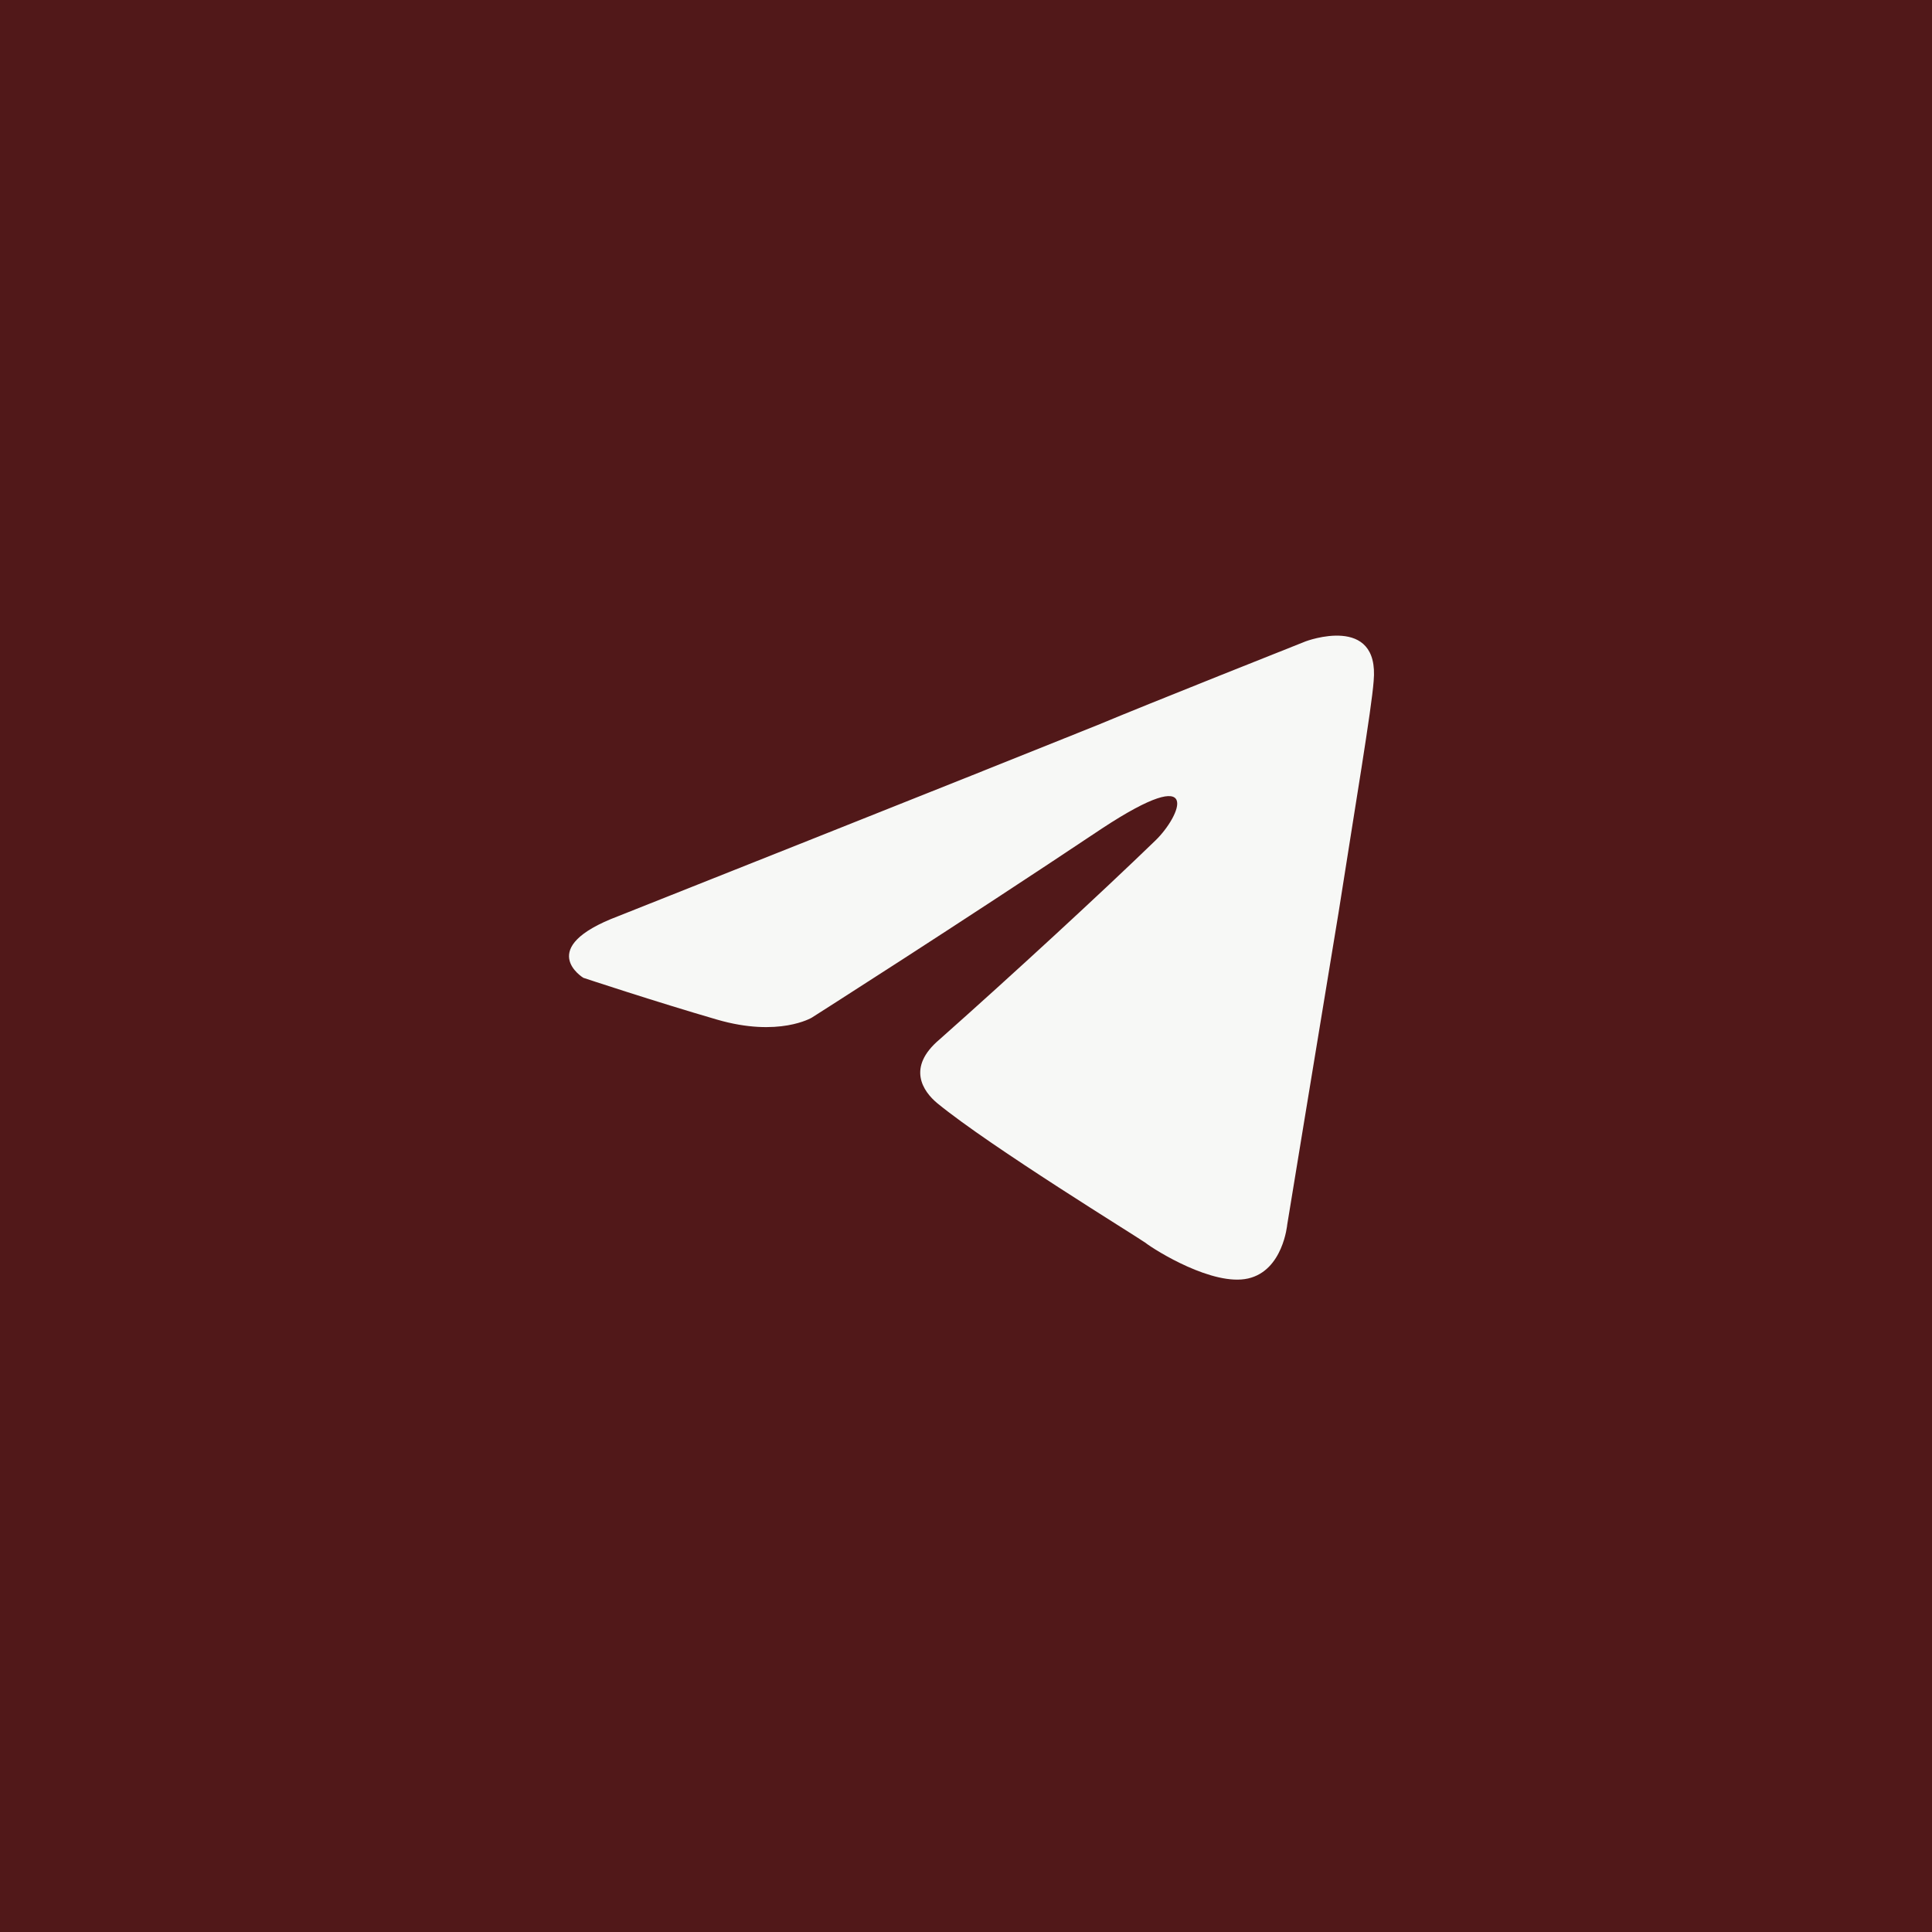
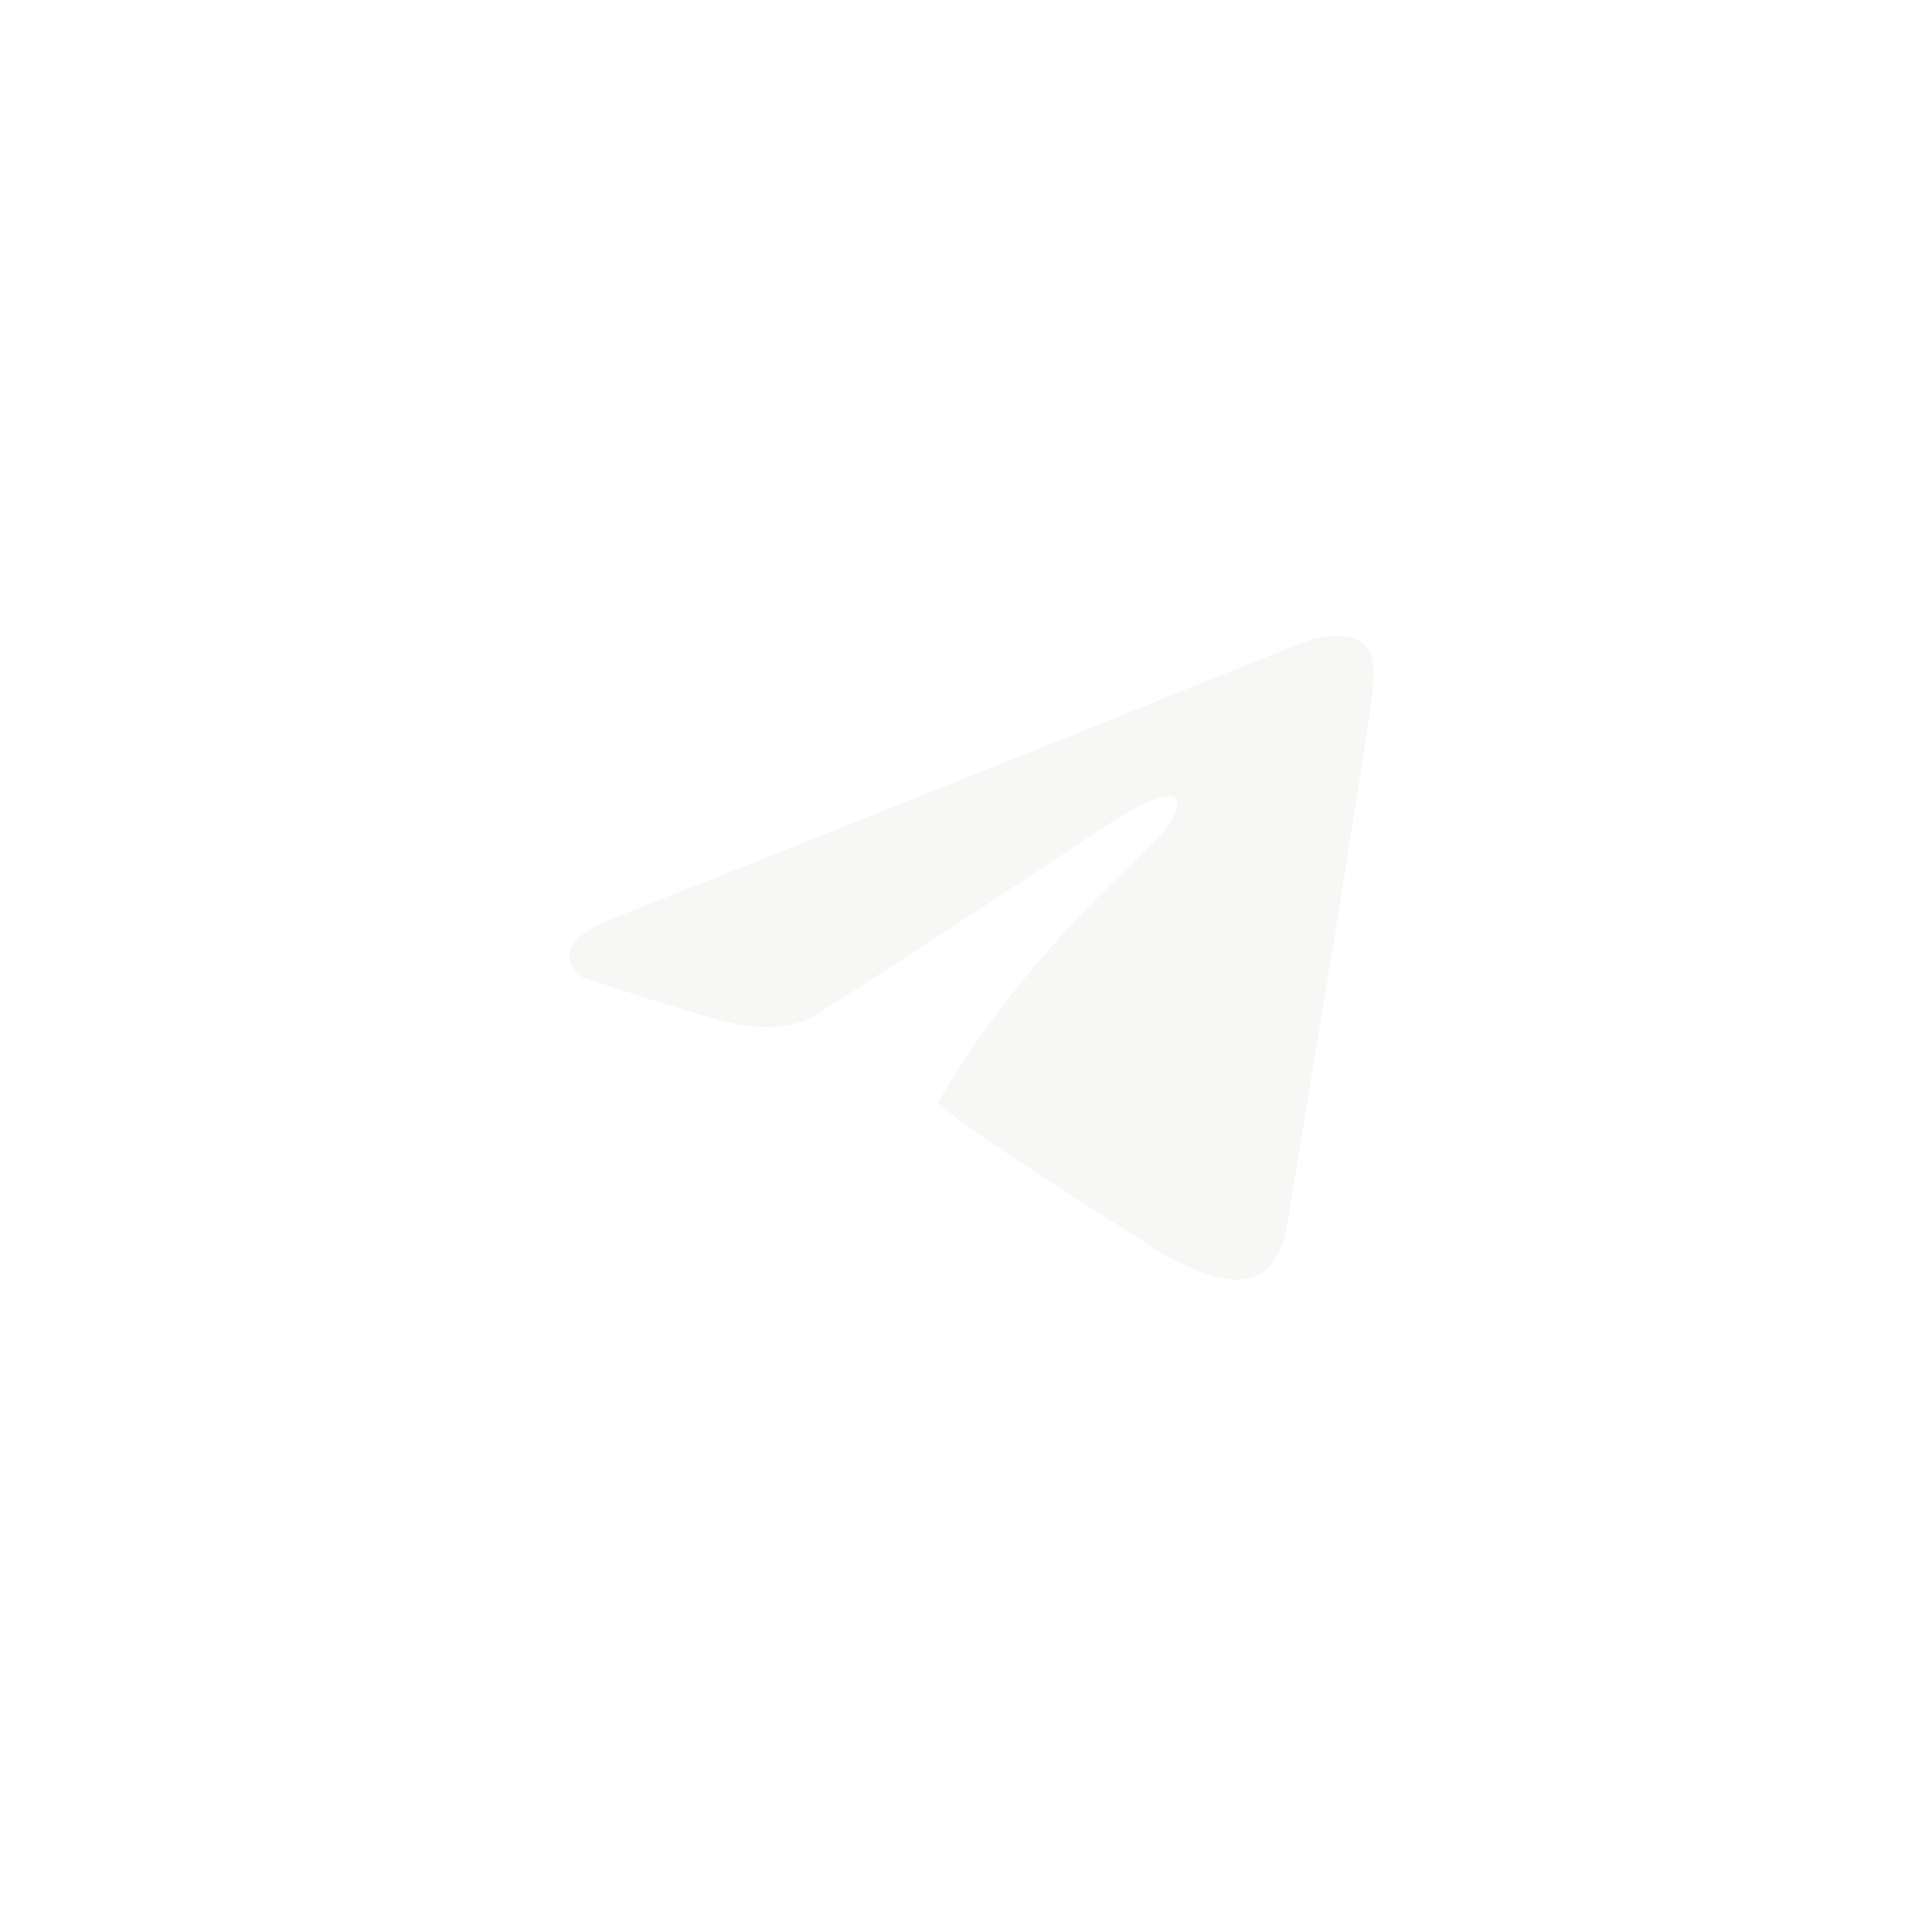
<svg xmlns="http://www.w3.org/2000/svg" width="58" height="58" viewBox="0 0 58 58" fill="none">
-   <rect width="58" height="58" fill="#511819" />
-   <path d="M18.564 27.502C18.564 27.502 29.252 23.258 32.959 21.763C34.38 21.166 39.199 19.253 39.199 19.253C39.199 19.253 41.423 18.416 41.238 20.448C41.176 21.285 40.682 24.214 40.187 27.382C39.446 31.865 38.643 36.767 38.643 36.767C38.643 36.767 38.519 38.142 37.469 38.381C36.419 38.62 34.689 37.544 34.38 37.305C34.133 37.126 29.746 34.436 28.14 33.121C27.707 32.762 27.213 32.045 28.202 31.208C30.426 29.235 33.082 26.785 34.689 25.23C35.43 24.513 36.172 22.839 33.082 24.872C28.696 27.801 24.371 30.55 24.371 30.55C24.371 30.55 23.383 31.148 21.529 30.61C19.676 30.072 17.513 29.355 17.513 29.355C17.513 29.355 16.031 28.458 18.564 27.502Z" fill="#F7F8F6" />
+   <path d="M18.564 27.502C18.564 27.502 29.252 23.258 32.959 21.763C34.38 21.166 39.199 19.253 39.199 19.253C39.199 19.253 41.423 18.416 41.238 20.448C41.176 21.285 40.682 24.214 40.187 27.382C39.446 31.865 38.643 36.767 38.643 36.767C38.643 36.767 38.519 38.142 37.469 38.381C36.419 38.62 34.689 37.544 34.38 37.305C34.133 37.126 29.746 34.436 28.14 33.121C30.426 29.235 33.082 26.785 34.689 25.23C35.43 24.513 36.172 22.839 33.082 24.872C28.696 27.801 24.371 30.55 24.371 30.55C24.371 30.55 23.383 31.148 21.529 30.61C19.676 30.072 17.513 29.355 17.513 29.355C17.513 29.355 16.031 28.458 18.564 27.502Z" fill="#F7F8F6" />
</svg>